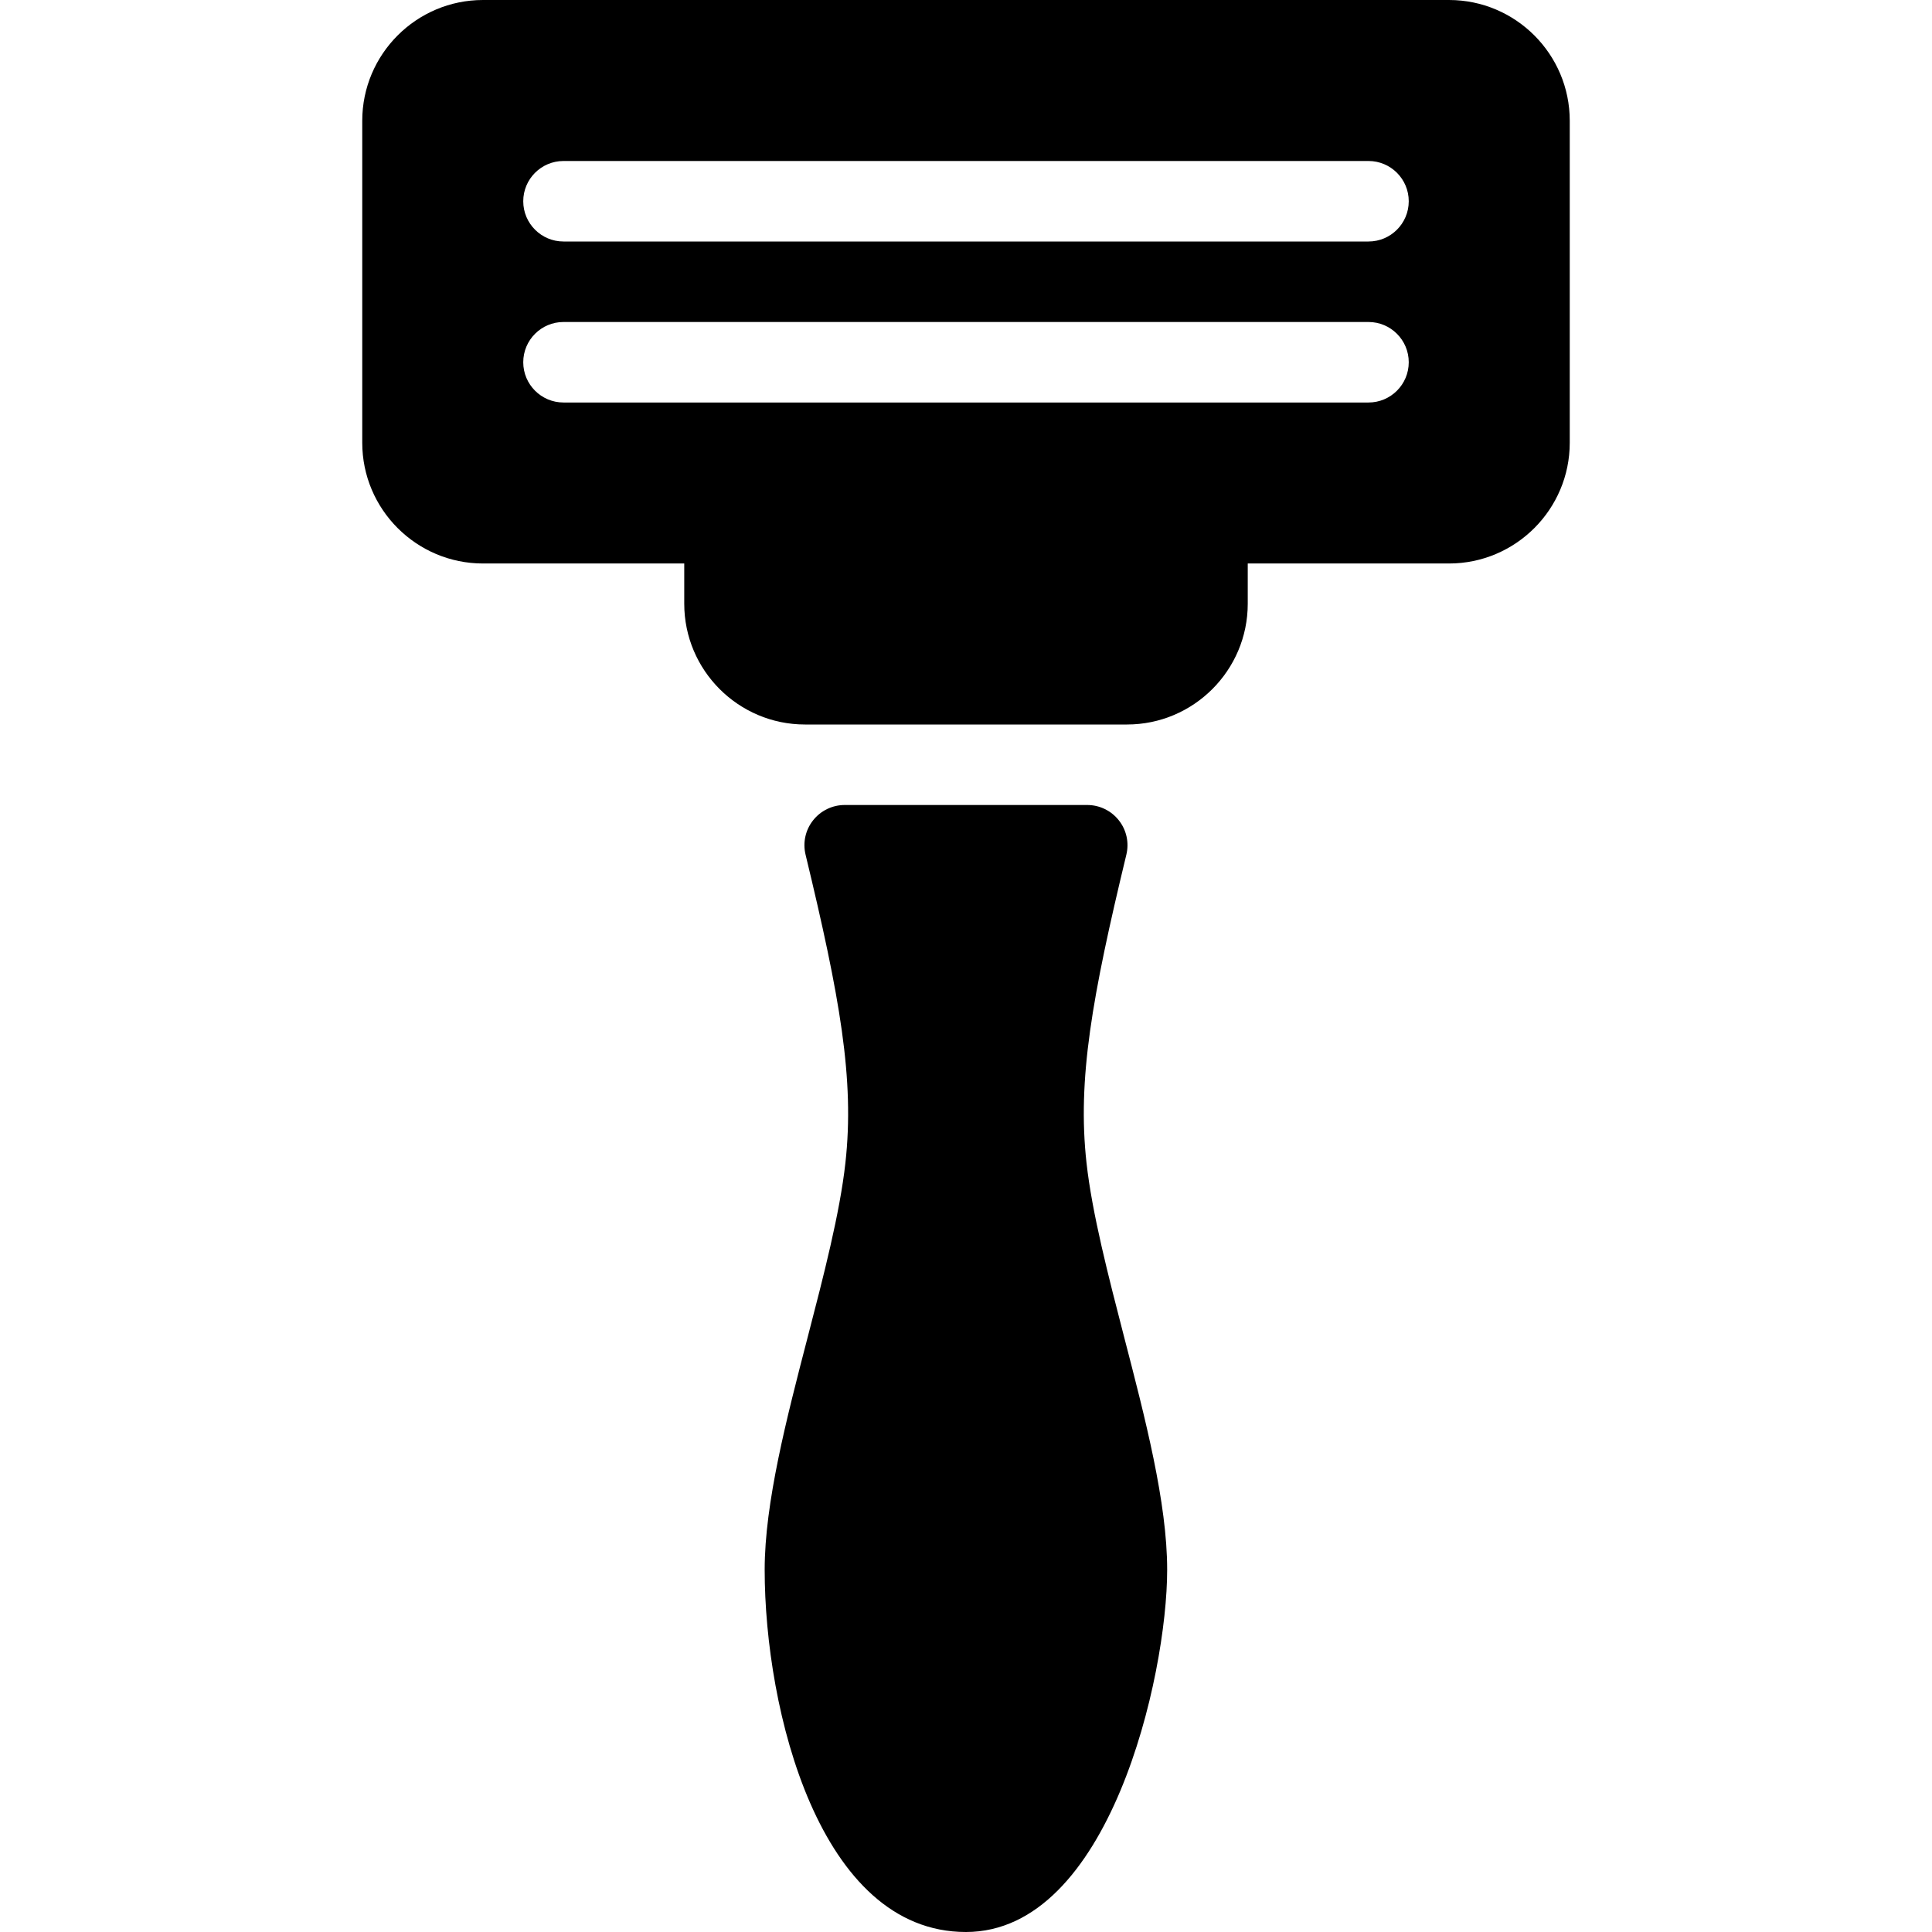
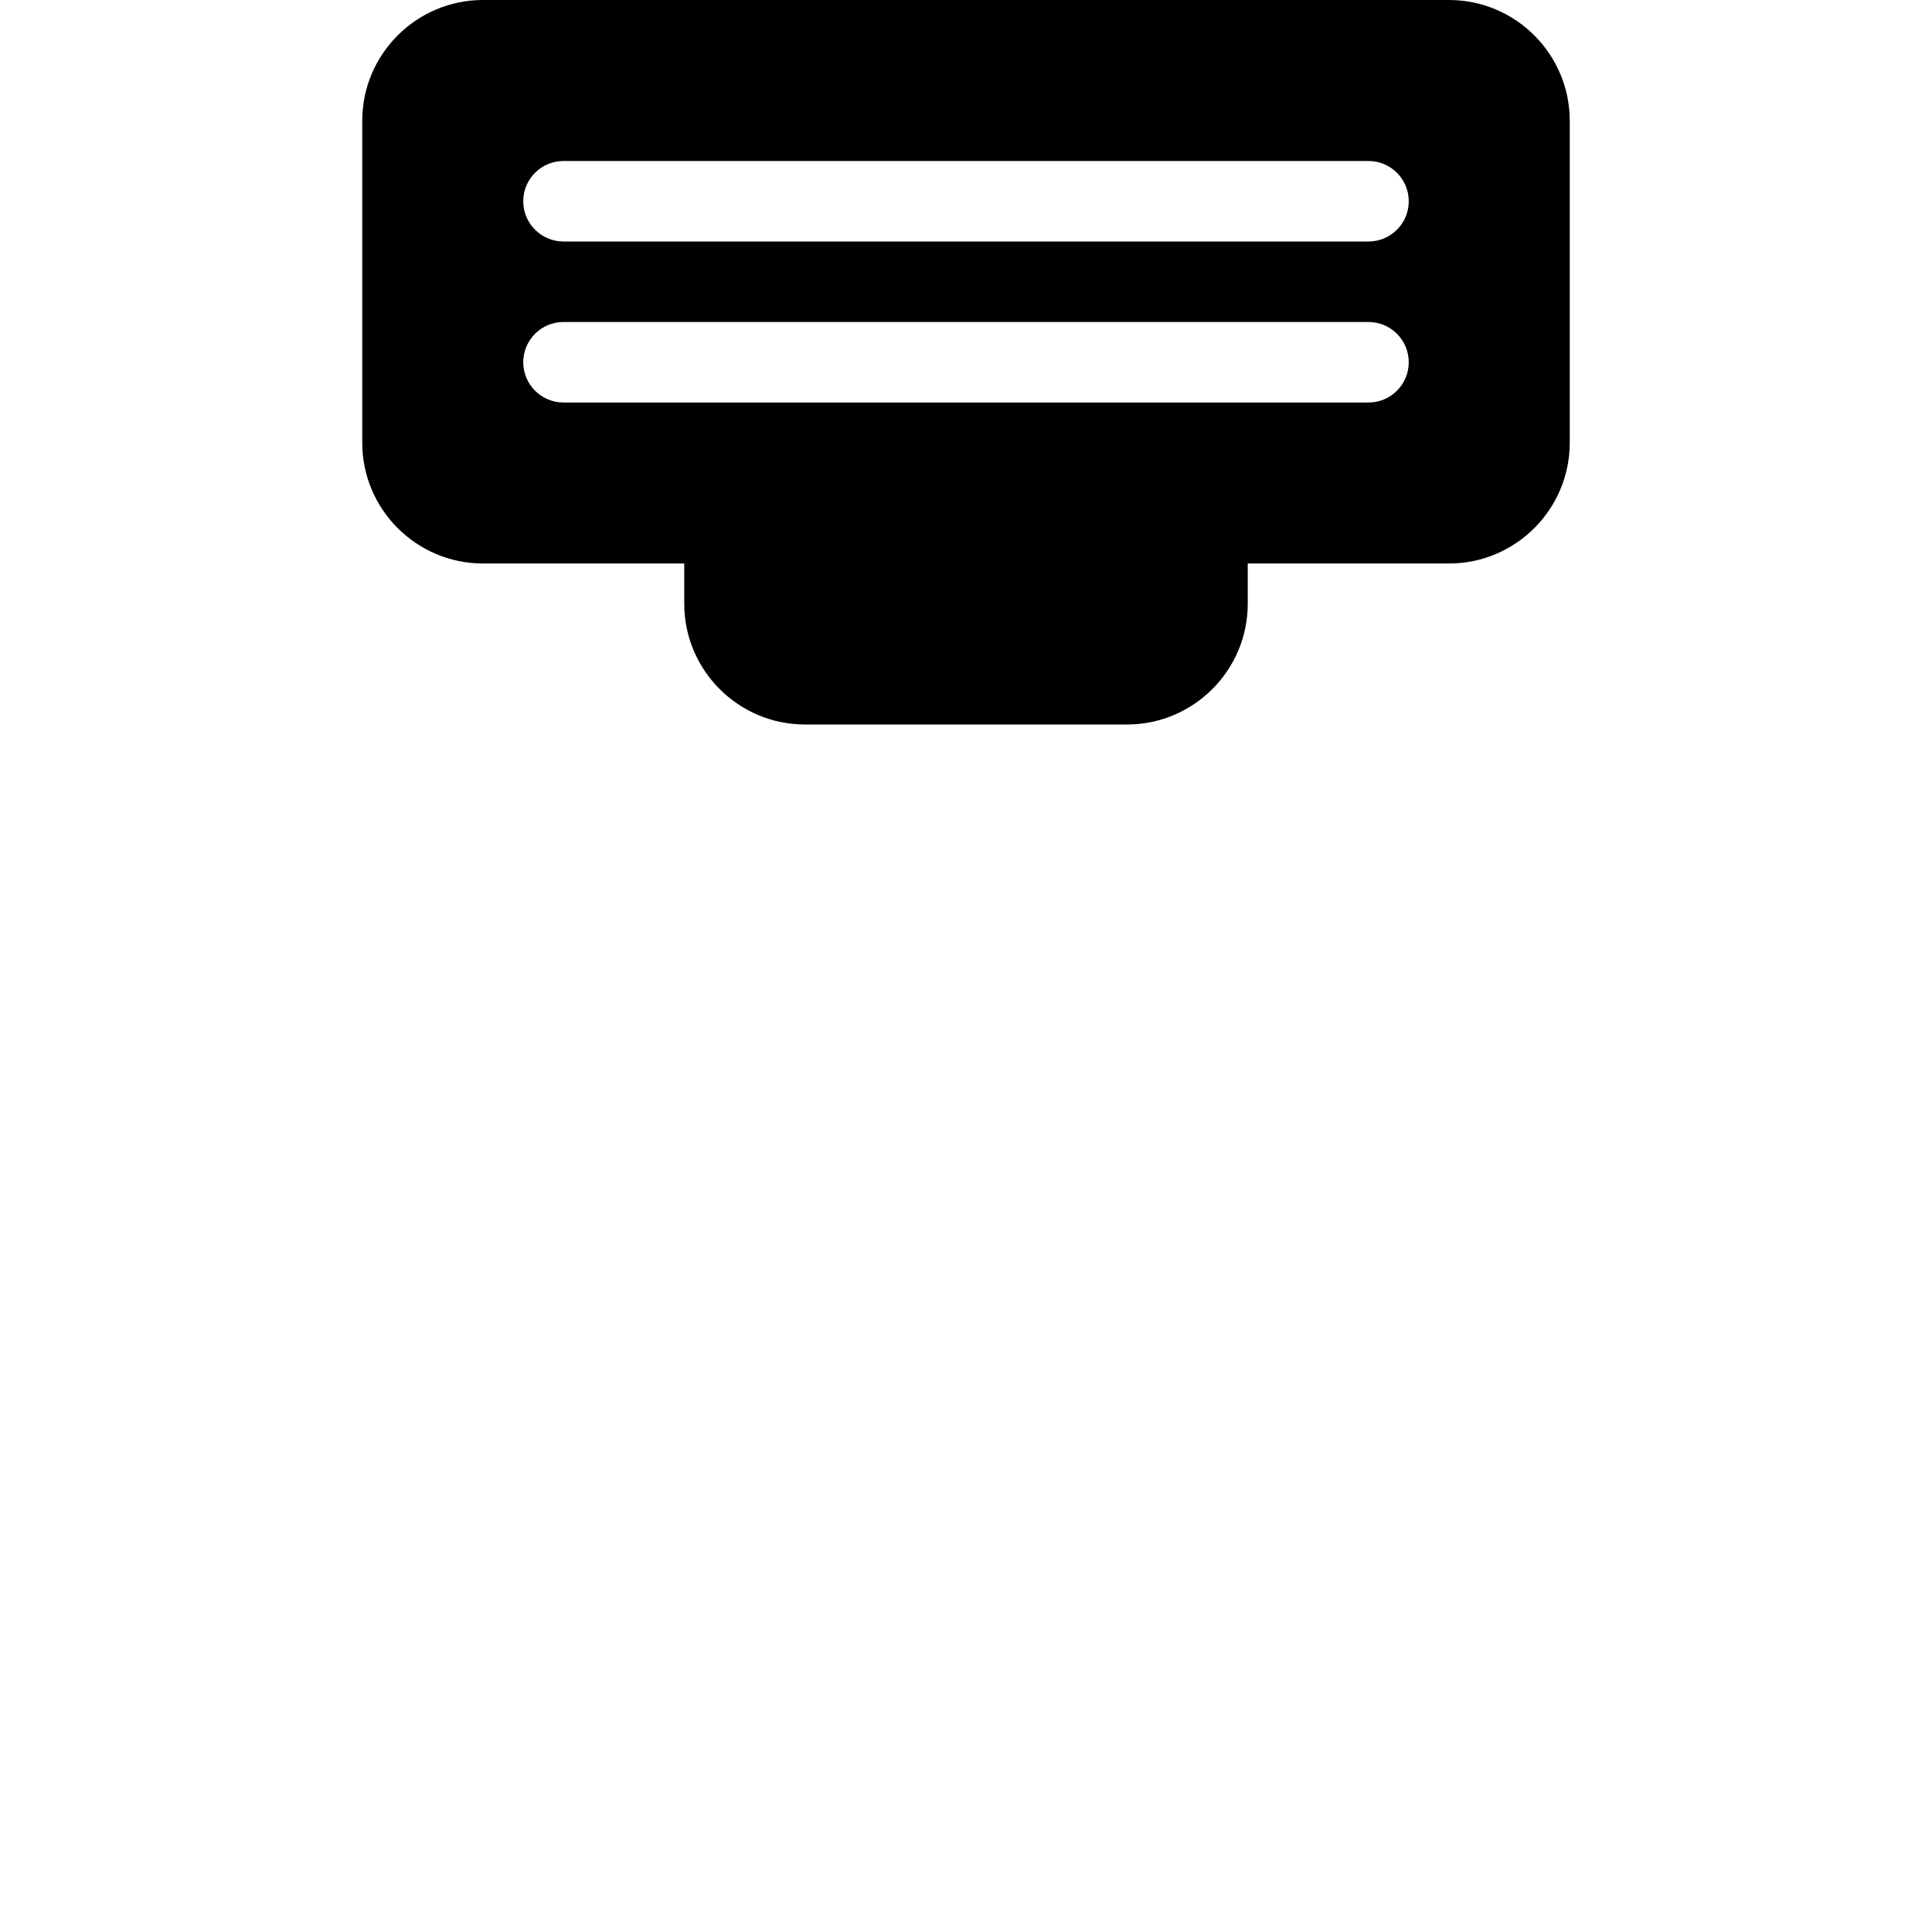
<svg xmlns="http://www.w3.org/2000/svg" fill="#000000" height="800px" width="800px" version="1.1" id="Layer_1" viewBox="0 0 512 512" xml:space="preserve">
  <g>
    <g>
      <g>
-         <path d="M287.936,308.16c-2.453-22.08,1.451-43.925,10.56-81.664c0.768-3.179,0.043-6.528-1.984-9.088     c-2.027-2.581-5.12-4.075-8.384-4.075h-64.277c-3.264,0-6.357,1.493-8.384,4.075c-2.027,2.56-2.752,5.909-1.984,9.088     c9.109,37.739,13.013,59.563,10.56,81.664c-1.472,13.355-5.803,30.037-9.984,46.144c-5.611,21.611-11.413,43.947-11.413,61.696     c0,37.12,14.485,96,53.333,96c37.995,0,53.333-67.755,53.333-96c0-17.749-5.803-40.085-11.413-61.696     C293.739,338.197,289.408,321.515,287.936,308.16z" />
        <path d="M384,0H128c-17.643,0-32,14.357-32,32v85.333c0,17.643,14.357,32,32,32h53.333V160c0,17.643,14.357,32,32,32h85.333     c17.643,0,32-14.357,32-32v-10.667H384c17.643,0,32-14.357,32-32V32C416,14.357,401.643,0,384,0z M362.667,106.667H149.333     c-5.888,0-10.667-4.779-10.667-10.667s4.779-10.667,10.667-10.667h213.333c5.888,0,10.667,4.779,10.667,10.667     S368.555,106.667,362.667,106.667z M362.667,64H149.333c-5.888,0-10.667-4.779-10.667-10.667s4.779-10.667,10.667-10.667h213.333     c5.888,0,10.667,4.779,10.667,10.667S368.555,64,362.667,64z" />
      </g>
    </g>
  </g>
</svg>